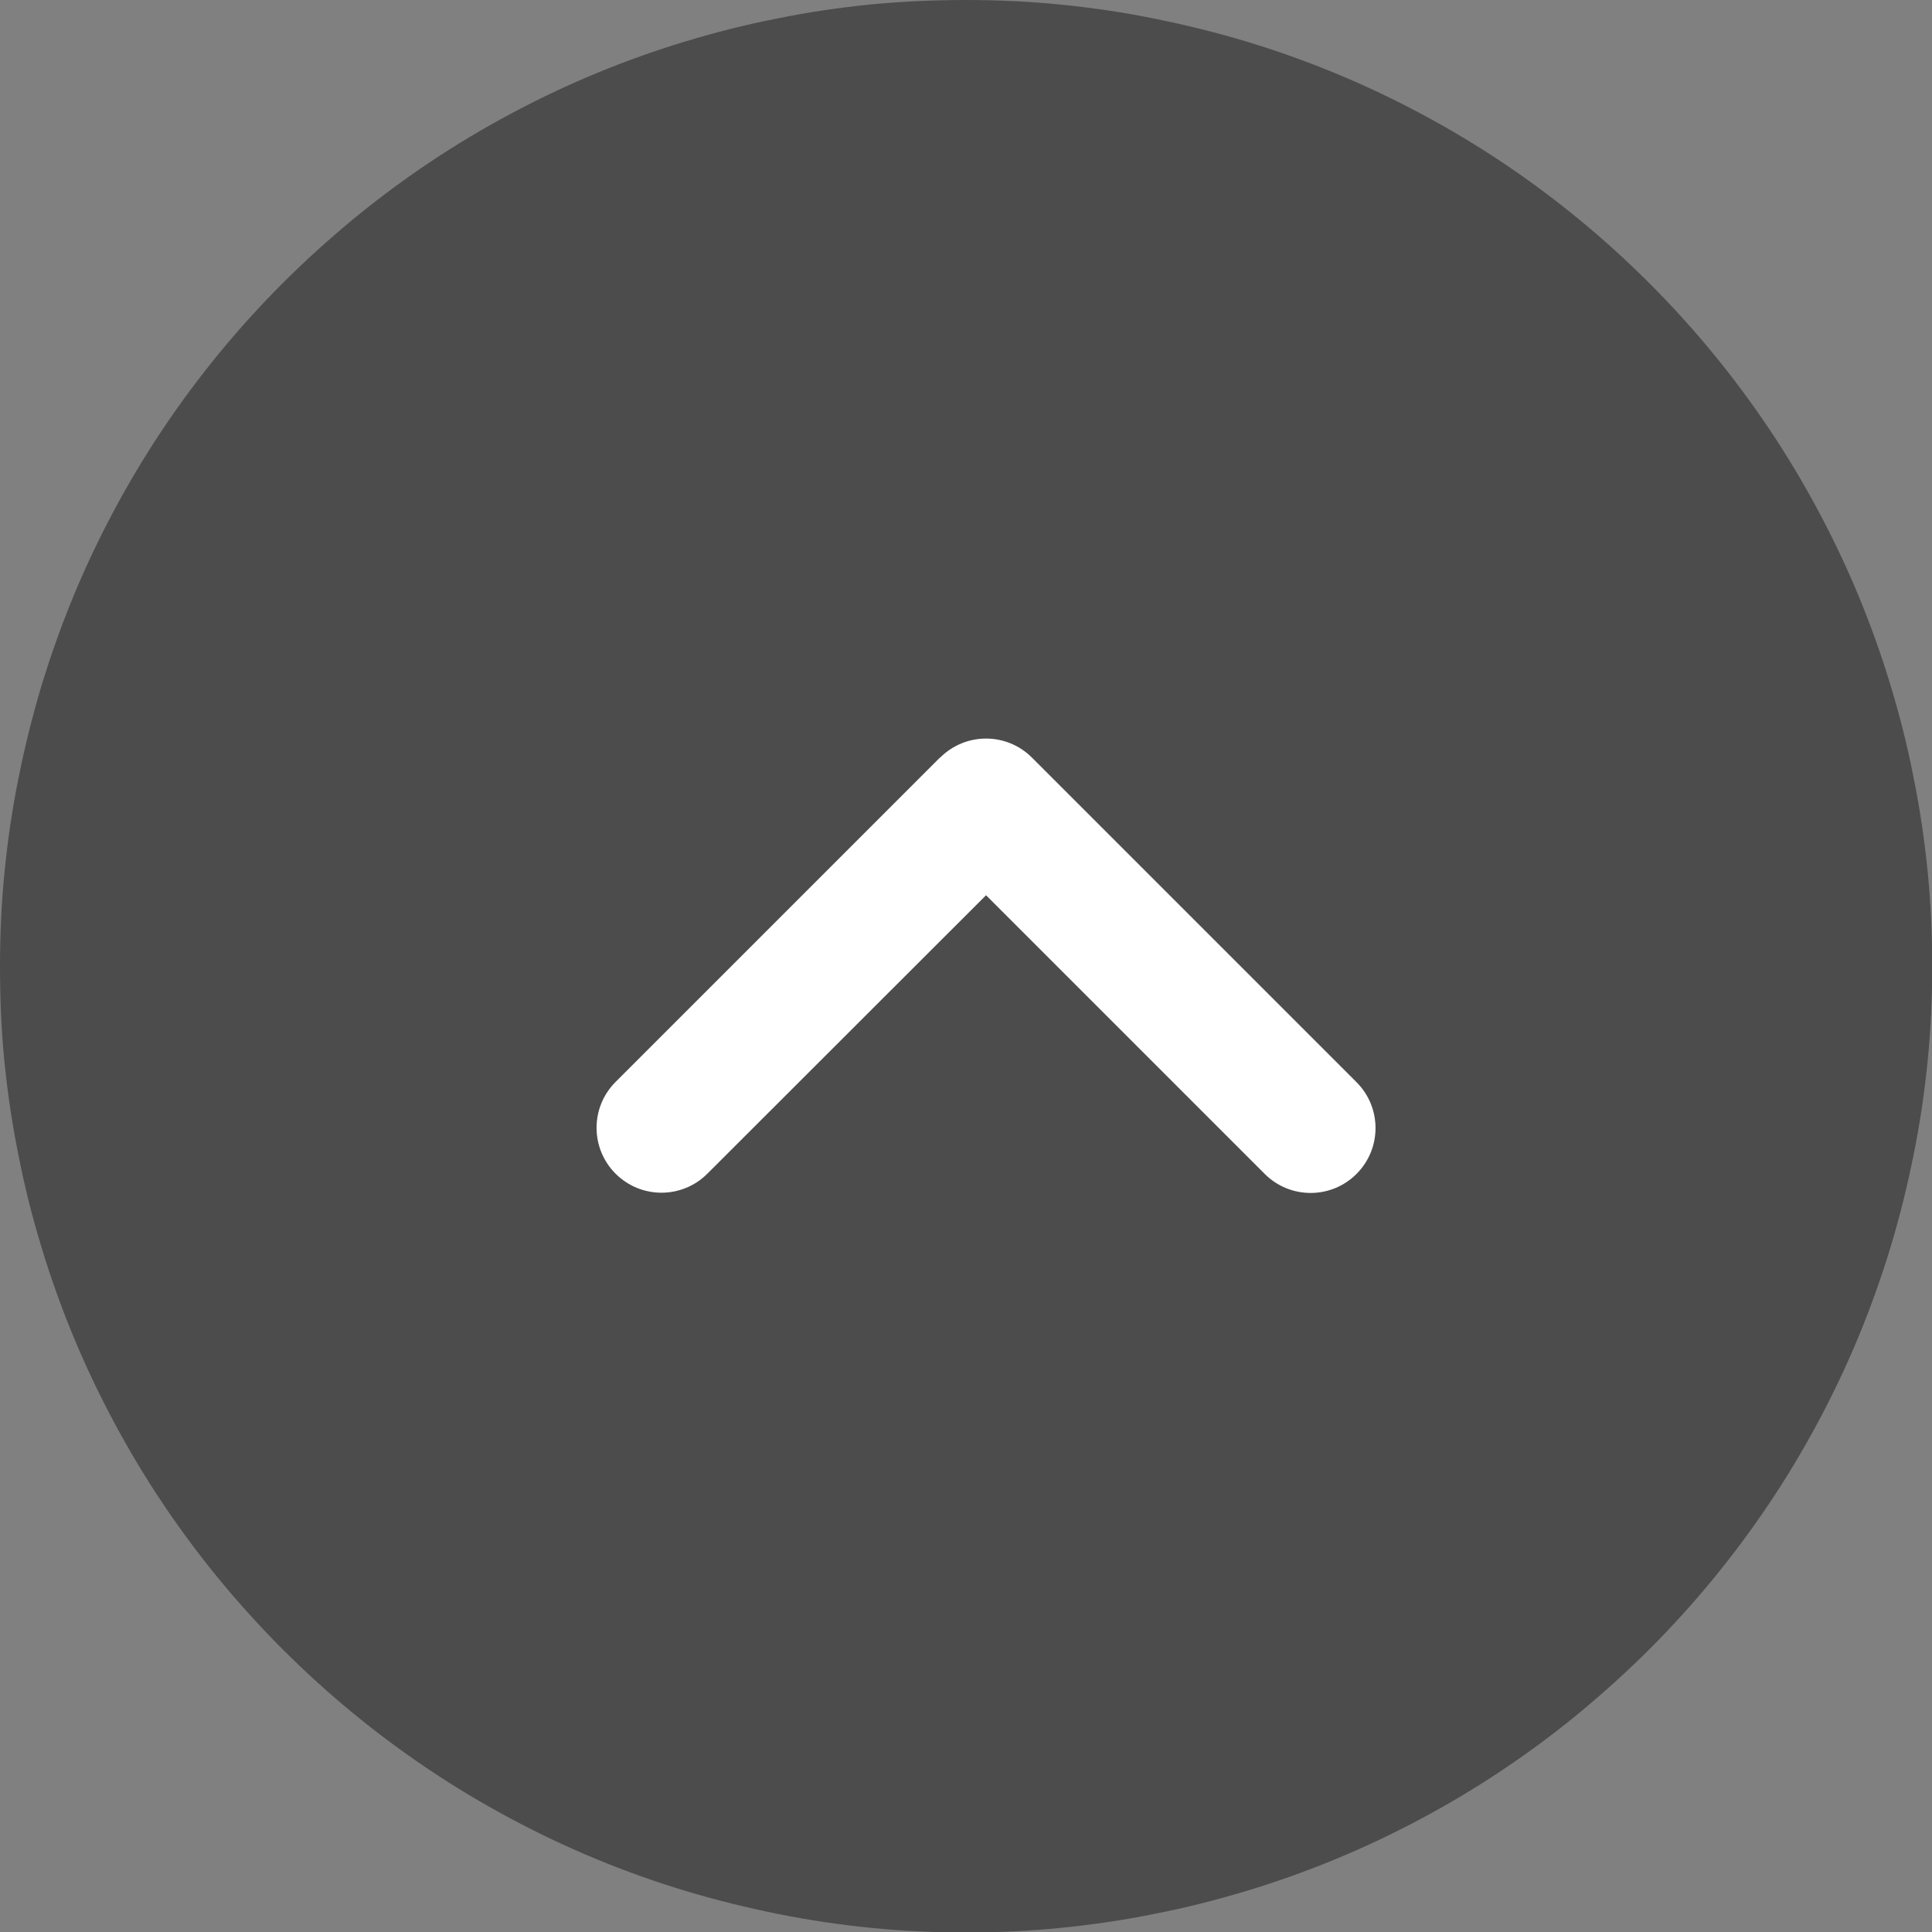
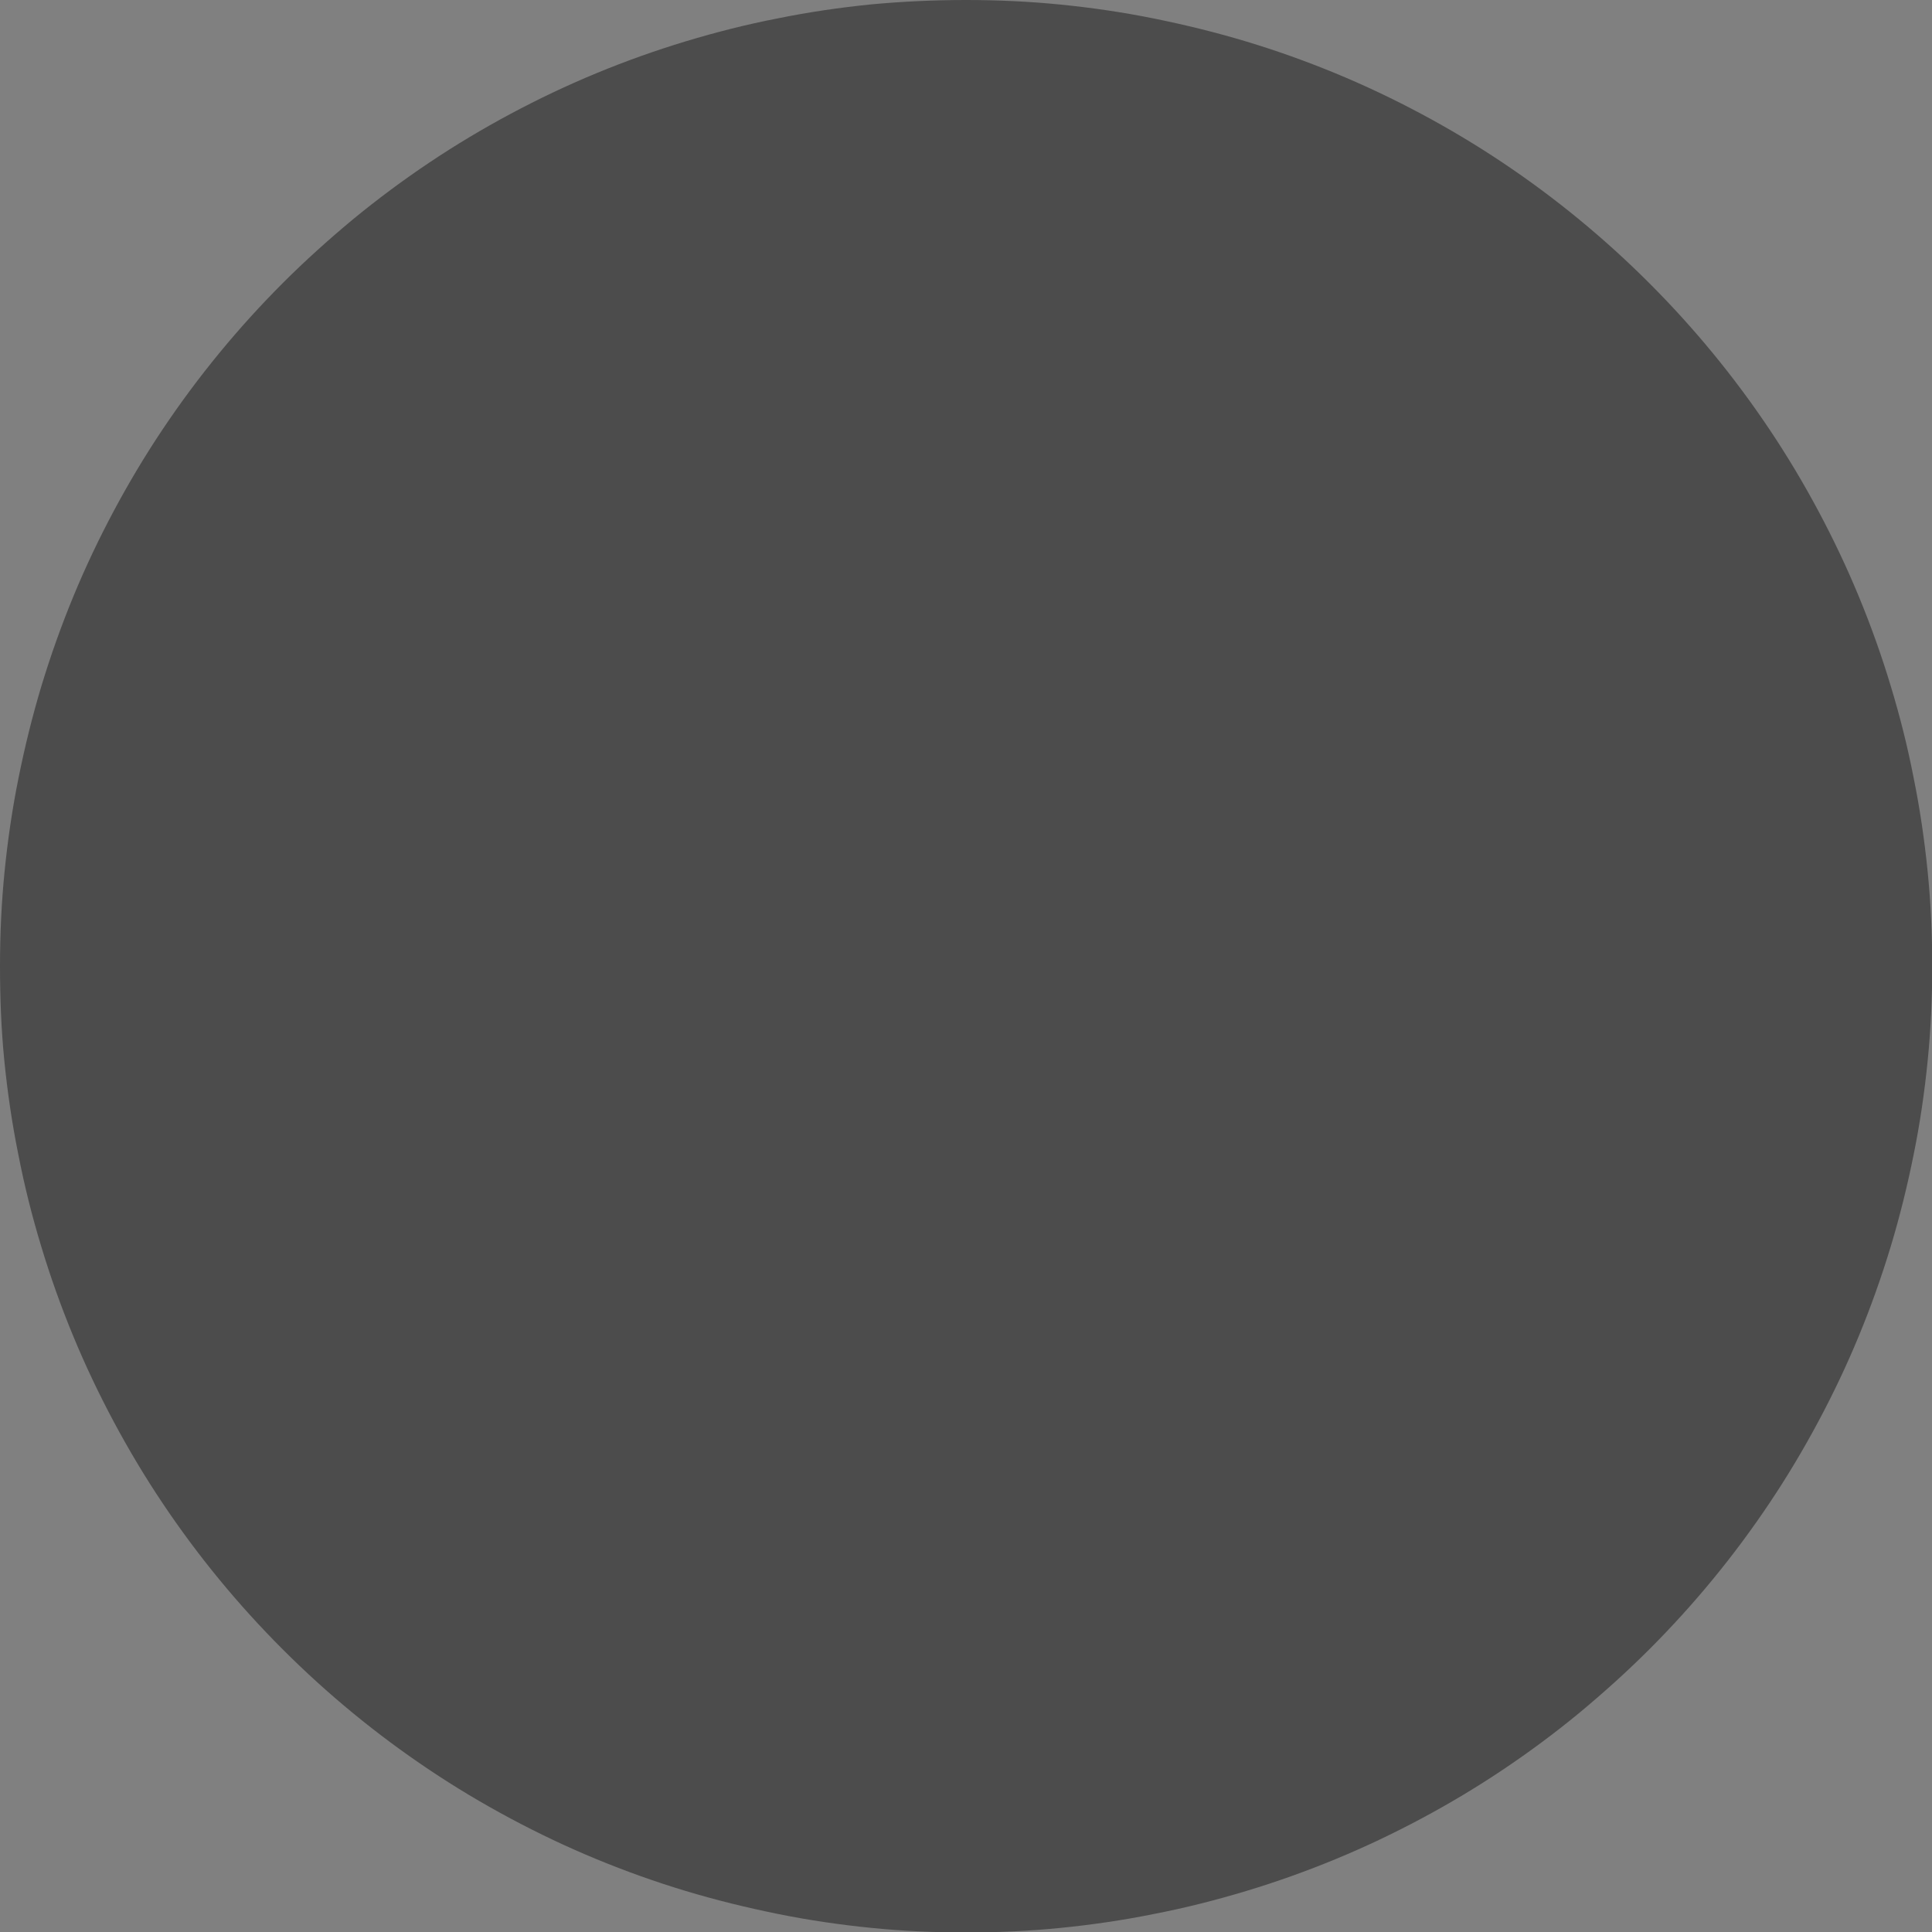
<svg xmlns="http://www.w3.org/2000/svg" id="_レイヤー_1" data-name="レイヤー_1" version="1.1" viewBox="0 0 80 80">
  <rect x="0" y="0" width="80" height="80" fill="#808080" stroke="none" />
  <defs>
    <style>
      .st0 {
        fill: #fff;
      }

      .st1 {
        fill: #4c4c4c;
      }
    </style>
  </defs>
  <path class="st1" d="M40,0C41.31,0,42.62.06,43.92.19s2.6.32,3.88.58c1.28.26,2.55.57,3.81.95s2.49.82,3.7,1.32c1.21.5,2.39,1.06,3.55,1.68,1.16.62,2.28,1.29,3.37,2.02,1.09.73,2.14,1.51,3.15,2.34,1.01.83,1.98,1.71,2.91,2.64.93.93,1.81,1.9,2.64,2.91.83,1.01,1.61,2.06,2.34,3.15.73,1.09,1.4,2.21,2.02,3.37.62,1.16,1.18,2.34,1.68,3.55s.94,2.44,1.32,3.7c.38,1.25.7,2.52.95,3.81.26,1.28.45,2.58.58,3.88s.19,2.61.19,3.92-.06,2.62-.19,3.92-.32,2.6-.58,3.88c-.26,1.29-.57,2.55-.95,3.81-.38,1.25-.82,2.49-1.32,3.7s-1.06,2.39-1.68,3.55c-.62,1.16-1.29,2.28-2.02,3.37-.73,1.09-1.51,2.14-2.34,3.15-.83,1.01-1.71,1.98-2.64,2.91-.93.93-1.9,1.8-2.91,2.64-1.01.83-2.06,1.61-3.15,2.34-1.09.73-2.21,1.4-3.37,2.02-1.16.62-2.34,1.18-3.55,1.68-1.21.5-2.44.94-3.7,1.32s-2.52.7-3.81.95c-1.28.26-2.58.45-3.88.58s-2.61.19-3.92.19-2.62-.06-3.92-.19c-1.3-.13-2.6-.32-3.88-.58-1.28-.26-2.55-.57-3.81-.95s-2.49-.82-3.7-1.32c-1.21-.5-2.39-1.06-3.55-1.68-1.16-.62-2.28-1.29-3.37-2.02-1.09-.73-2.14-1.51-3.15-2.34-1.01-.83-1.98-1.71-2.91-2.64-.93-.93-1.81-1.9-2.64-2.91-.83-1.01-1.61-2.06-2.34-3.15-.73-1.09-1.4-2.21-2.02-3.37-.62-1.16-1.18-2.34-1.68-3.55-.5-1.21-.94-2.44-1.32-3.7-.38-1.25-.7-2.52-.95-3.81-.26-1.28-.45-2.58-.58-3.88S0,41.31,0,40s.06-2.62.19-3.92.32-2.6.58-3.88c.26-1.29.57-2.55.95-3.81.38-1.25.82-2.49,1.32-3.7.5-1.21,1.06-2.39,1.68-3.55s1.29-2.28,2.02-3.37c.73-1.09,1.51-2.14,2.34-3.15.83-1.01,1.71-1.98,2.64-2.91.93-.93,1.9-1.8,2.91-2.64,1.01-.83,2.06-1.61,3.15-2.34,1.09-.73,2.21-1.4,3.37-2.02,1.16-.62,2.34-1.18,3.55-1.68,1.21-.5,2.44-.94,3.7-1.32s2.52-.7,3.81-.95c1.28-.26,2.58-.45,3.88-.58C37.38.06,38.69,0,40,0Z" />
-   <path class="st0" d="M38.93,31.37c1.05-1.05,2.75-1.05,3.8,0l13.44,13.44c1.05,1.05,1.05,2.75,0,3.8s-2.75,1.05-3.8,0l-11.54-11.54-11.54,11.53c-1.05,1.05-2.75,1.05-3.8,0s-1.05-2.75,0-3.8l13.44-13.44h0Z" />
</svg>